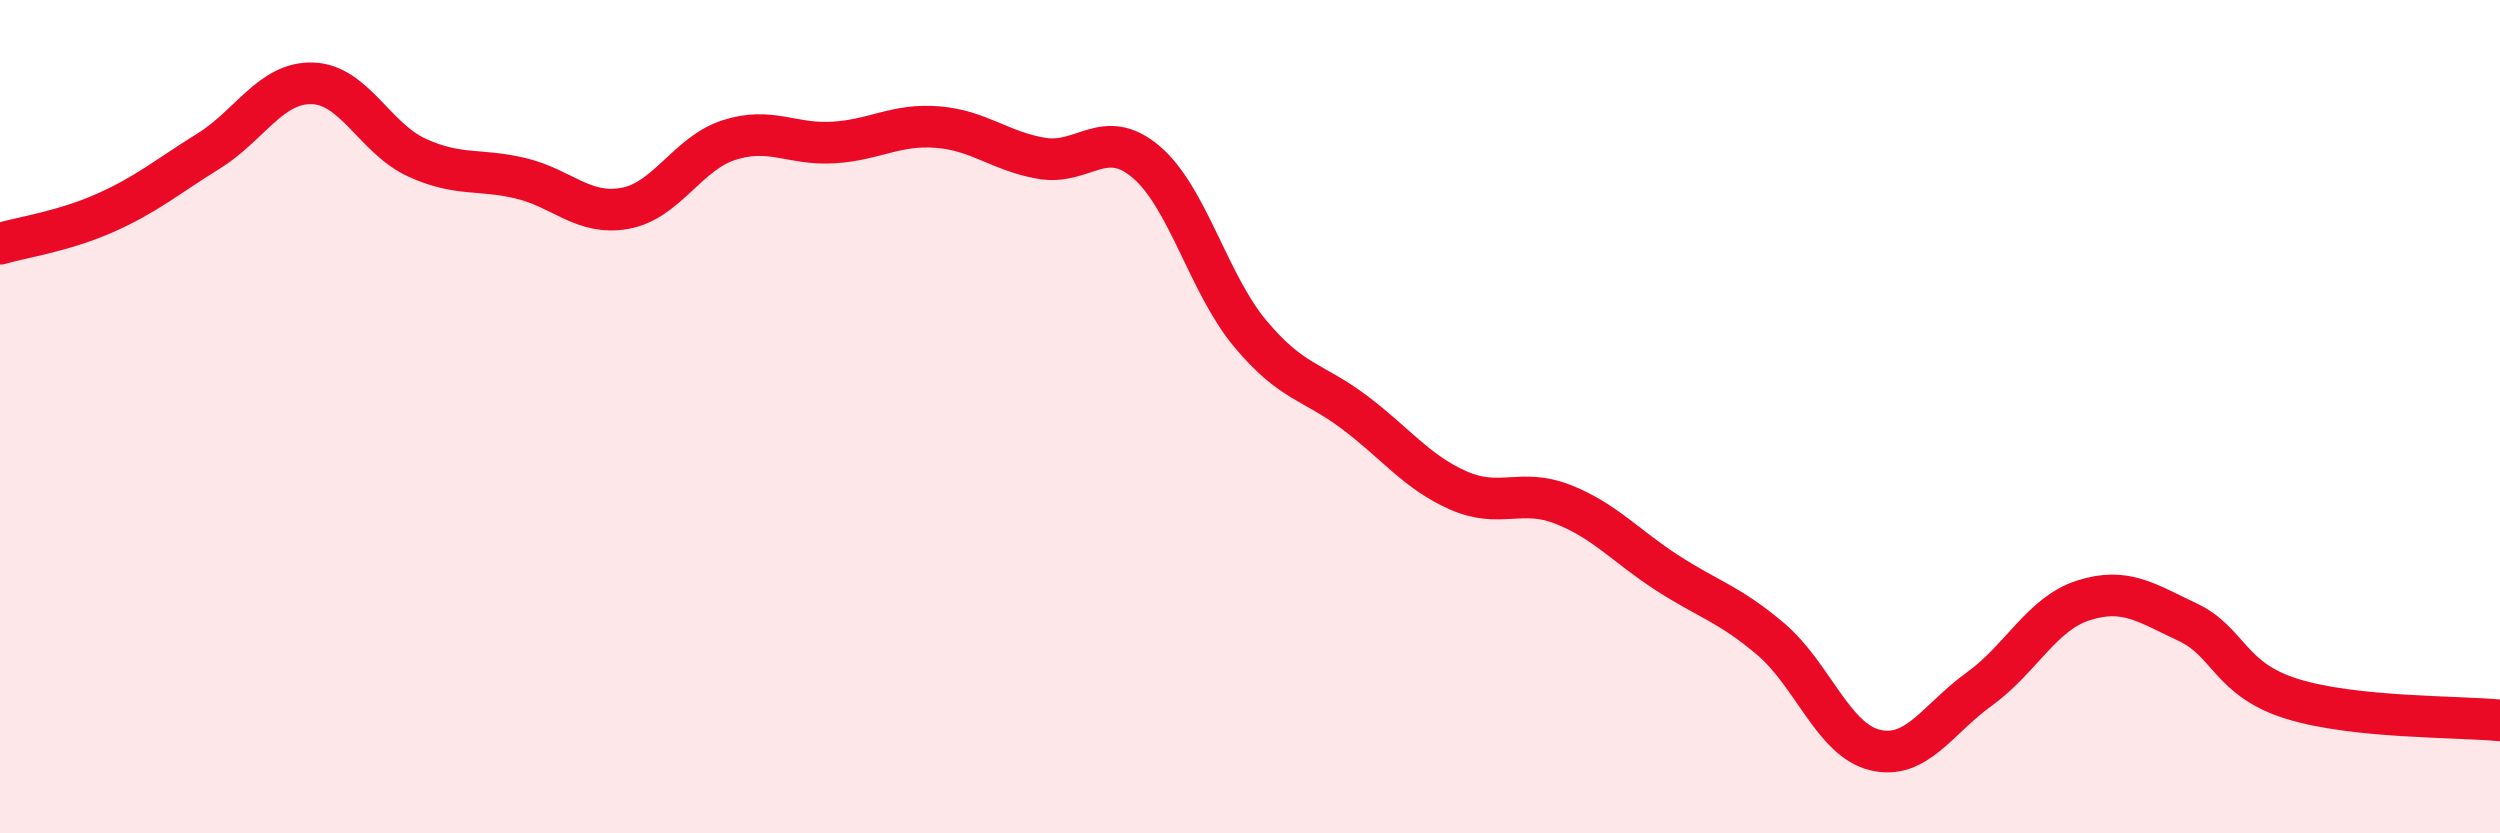
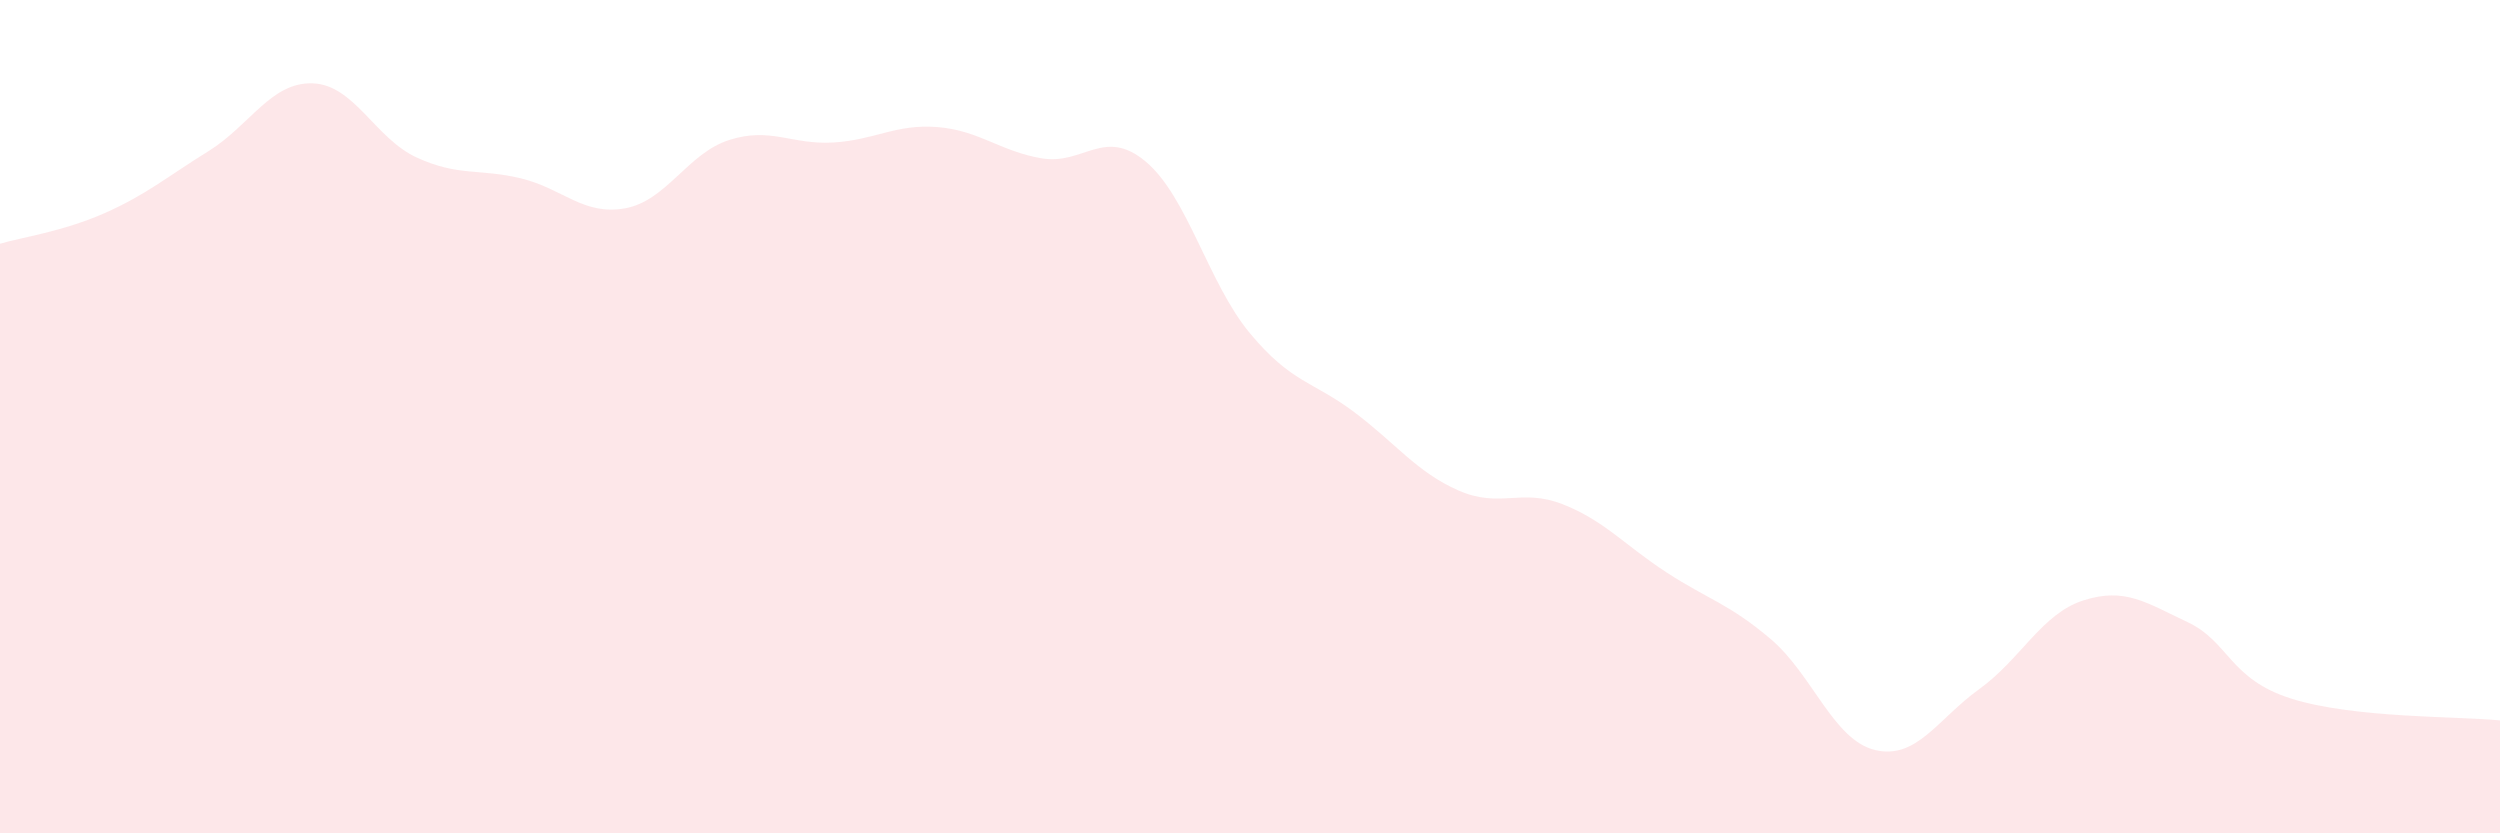
<svg xmlns="http://www.w3.org/2000/svg" width="60" height="20" viewBox="0 0 60 20">
  <path d="M 0,5.85 C 0.5,5.7 1.5,5.56 2.5,5.12 C 3.5,4.68 4,4.25 5,3.63 C 6,3.01 6.5,1.97 7.5,2 C 8.5,2.03 9,3.32 10,3.78 C 11,4.24 11.5,4.04 12.5,4.28 C 13.5,4.52 14,5.18 15,5 C 16,4.82 16.5,3.68 17.5,3.36 C 18.5,3.04 19,3.48 20,3.42 C 21,3.36 21.5,2.97 22.5,3.05 C 23.5,3.13 24,3.63 25,3.8 C 26,3.97 26.5,3.04 27.5,3.88 C 28.5,4.72 29,6.8 30,8 C 31,9.2 31.5,9.14 32.5,9.89 C 33.5,10.64 34,11.33 35,11.77 C 36,12.21 36.5,11.71 37.5,12.1 C 38.5,12.49 39,13.09 40,13.74 C 41,14.39 41.5,14.49 42.5,15.34 C 43.5,16.19 44,17.76 45,18 C 46,18.24 46.5,17.26 47.5,16.54 C 48.5,15.82 49,14.73 50,14.41 C 51,14.09 51.5,14.46 52.5,14.93 C 53.5,15.4 53.5,16.3 55,16.77 C 56.5,17.24 59,17.19 60,17.29L60 20L0 20Z" fill="#EB0A25" opacity="0.1" stroke-linecap="round" stroke-linejoin="round" />
-   <path d="M 0,5.85 C 0.5,5.7 1.5,5.56 2.5,5.12 C 3.5,4.68 4,4.25 5,3.63 C 6,3.01 6.5,1.97 7.5,2 C 8.5,2.03 9,3.32 10,3.78 C 11,4.24 11.5,4.04 12.5,4.28 C 13.5,4.52 14,5.18 15,5 C 16,4.82 16.5,3.68 17.5,3.36 C 18.5,3.04 19,3.48 20,3.42 C 21,3.36 21.5,2.97 22.5,3.05 C 23.5,3.13 24,3.63 25,3.8 C 26,3.97 26.5,3.04 27.5,3.88 C 28.5,4.72 29,6.8 30,8 C 31,9.2 31.5,9.14 32.5,9.89 C 33.5,10.64 34,11.33 35,11.77 C 36,12.21 36.5,11.71 37.5,12.1 C 38.5,12.49 39,13.09 40,13.74 C 41,14.39 41.5,14.49 42.5,15.34 C 43.5,16.19 44,17.76 45,18 C 46,18.24 46.5,17.26 47.5,16.54 C 48.5,15.82 49,14.73 50,14.41 C 51,14.09 51.5,14.46 52.5,14.93 C 53.5,15.4 53.5,16.3 55,16.77 C 56.5,17.24 59,17.19 60,17.29" stroke="#EB0A25" stroke-width="1" fill="none" stroke-linecap="round" stroke-linejoin="round" />
</svg>